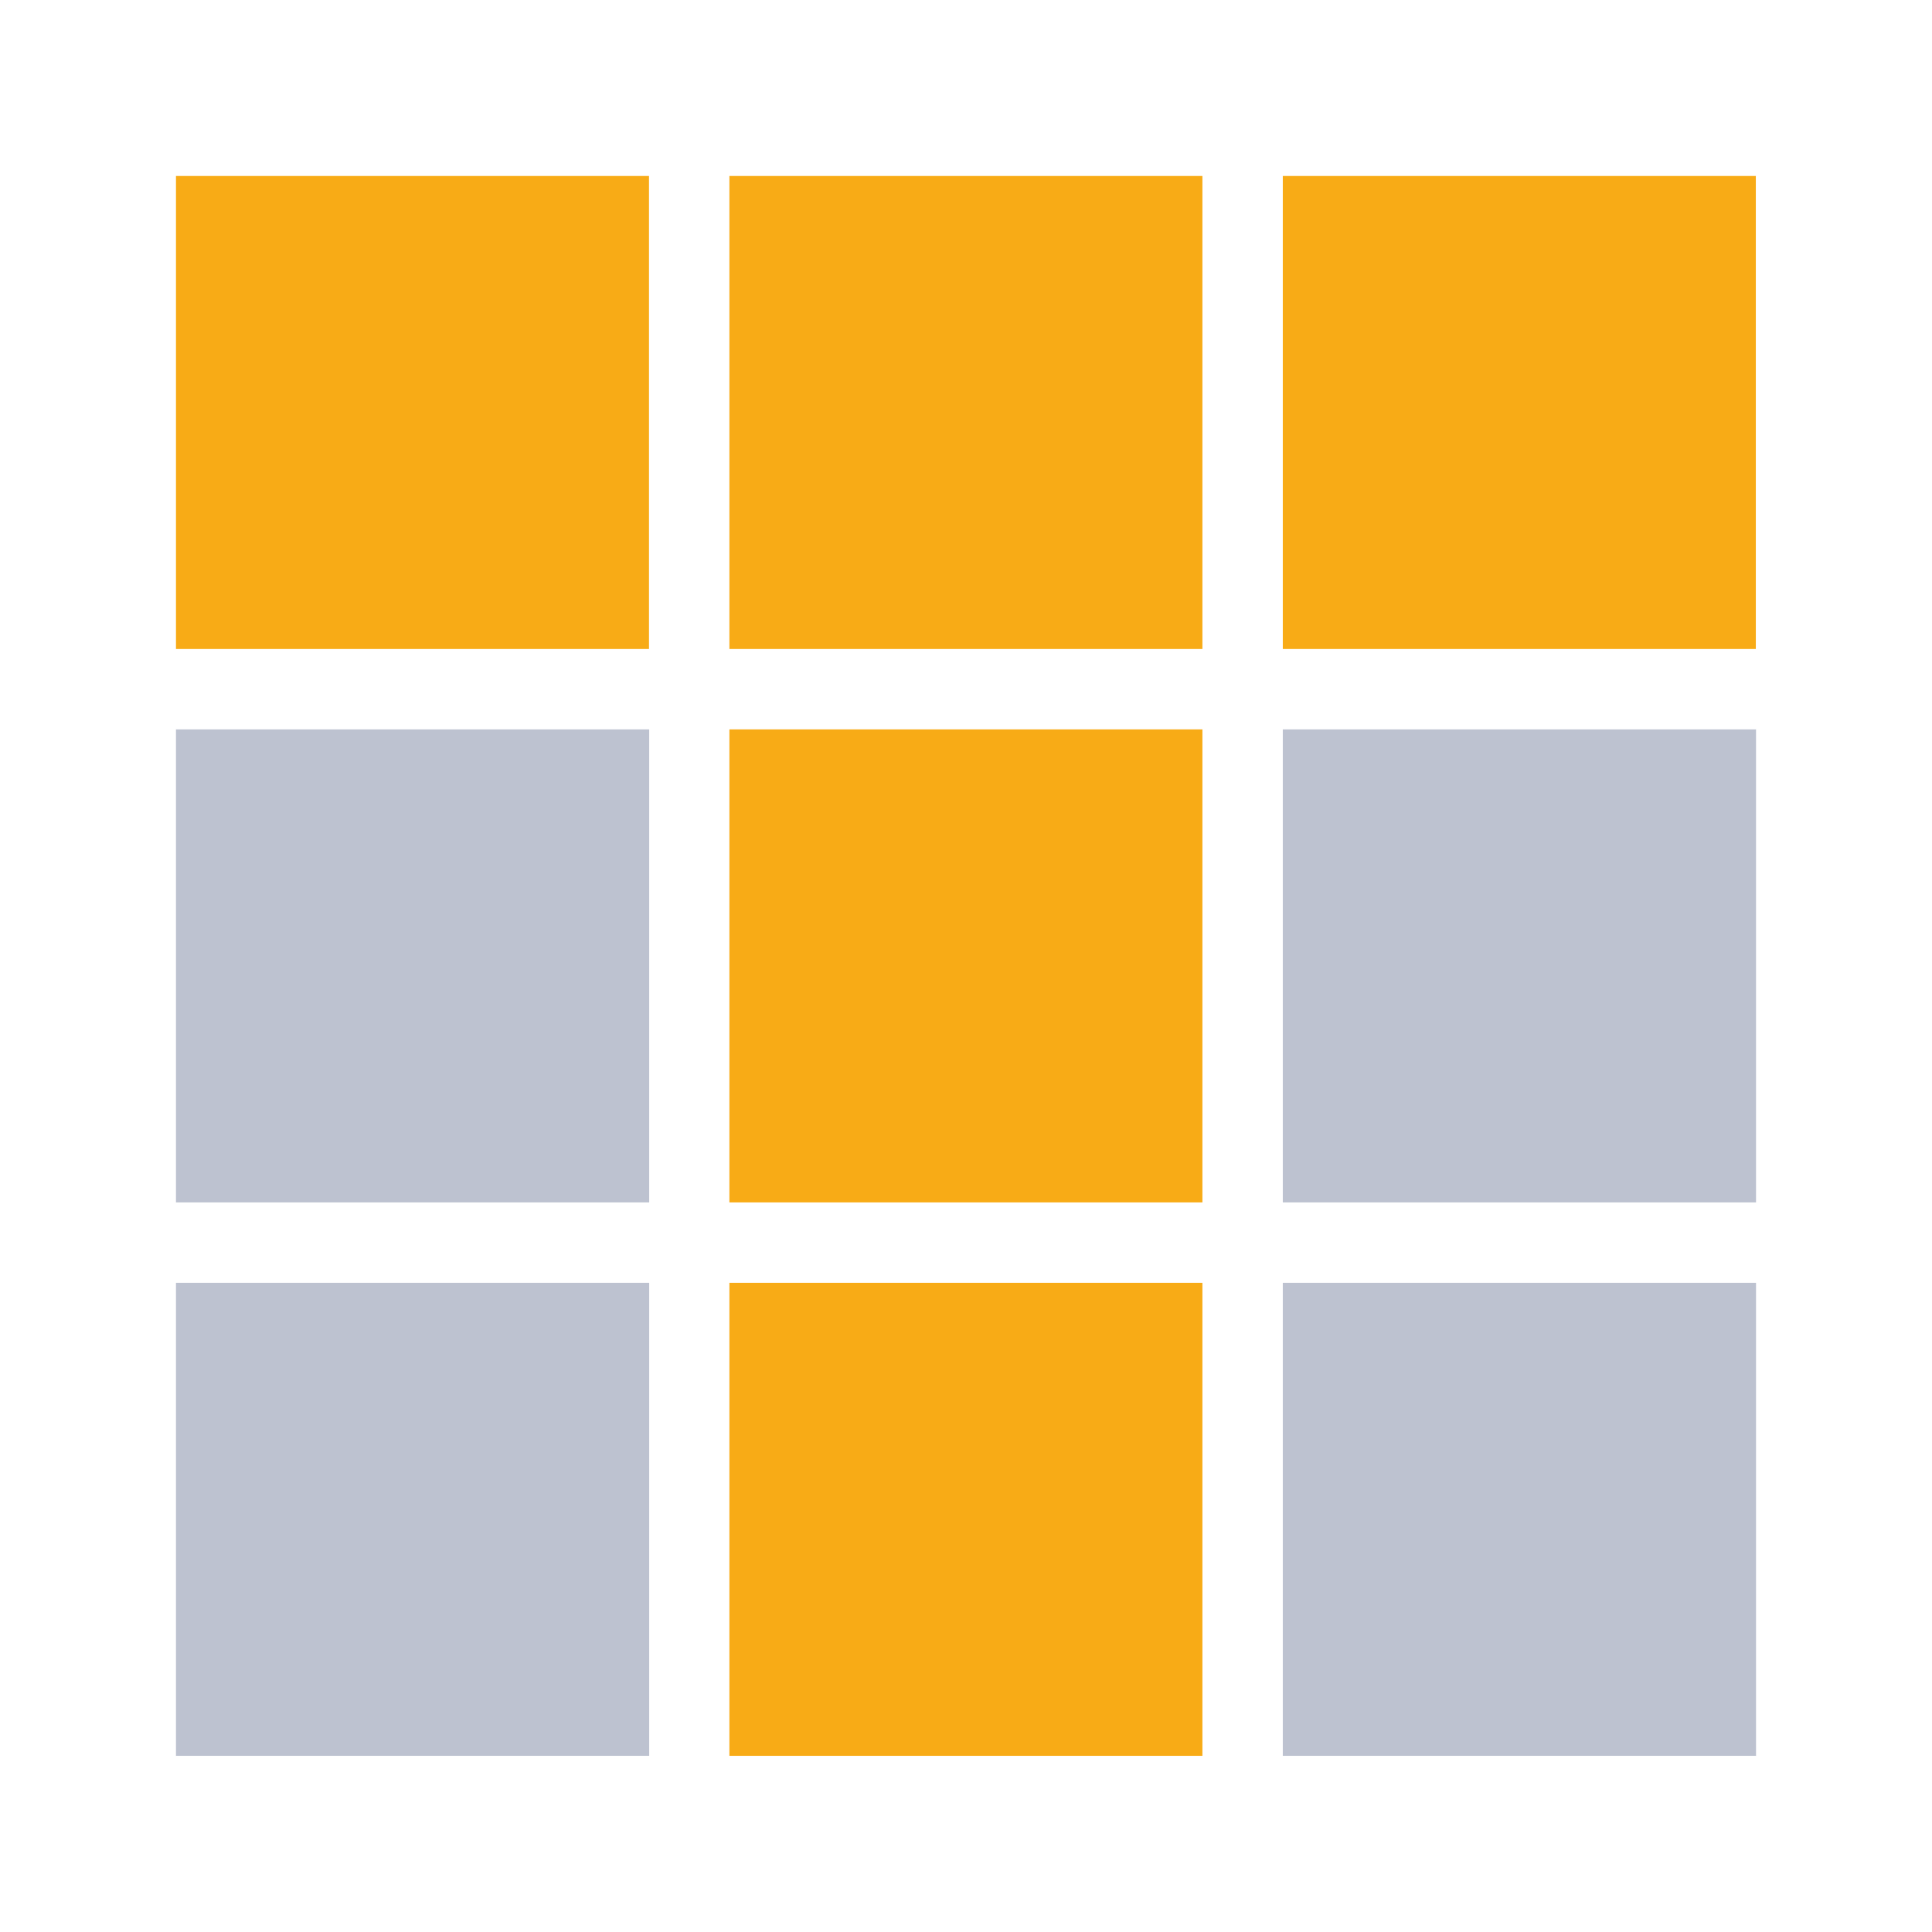
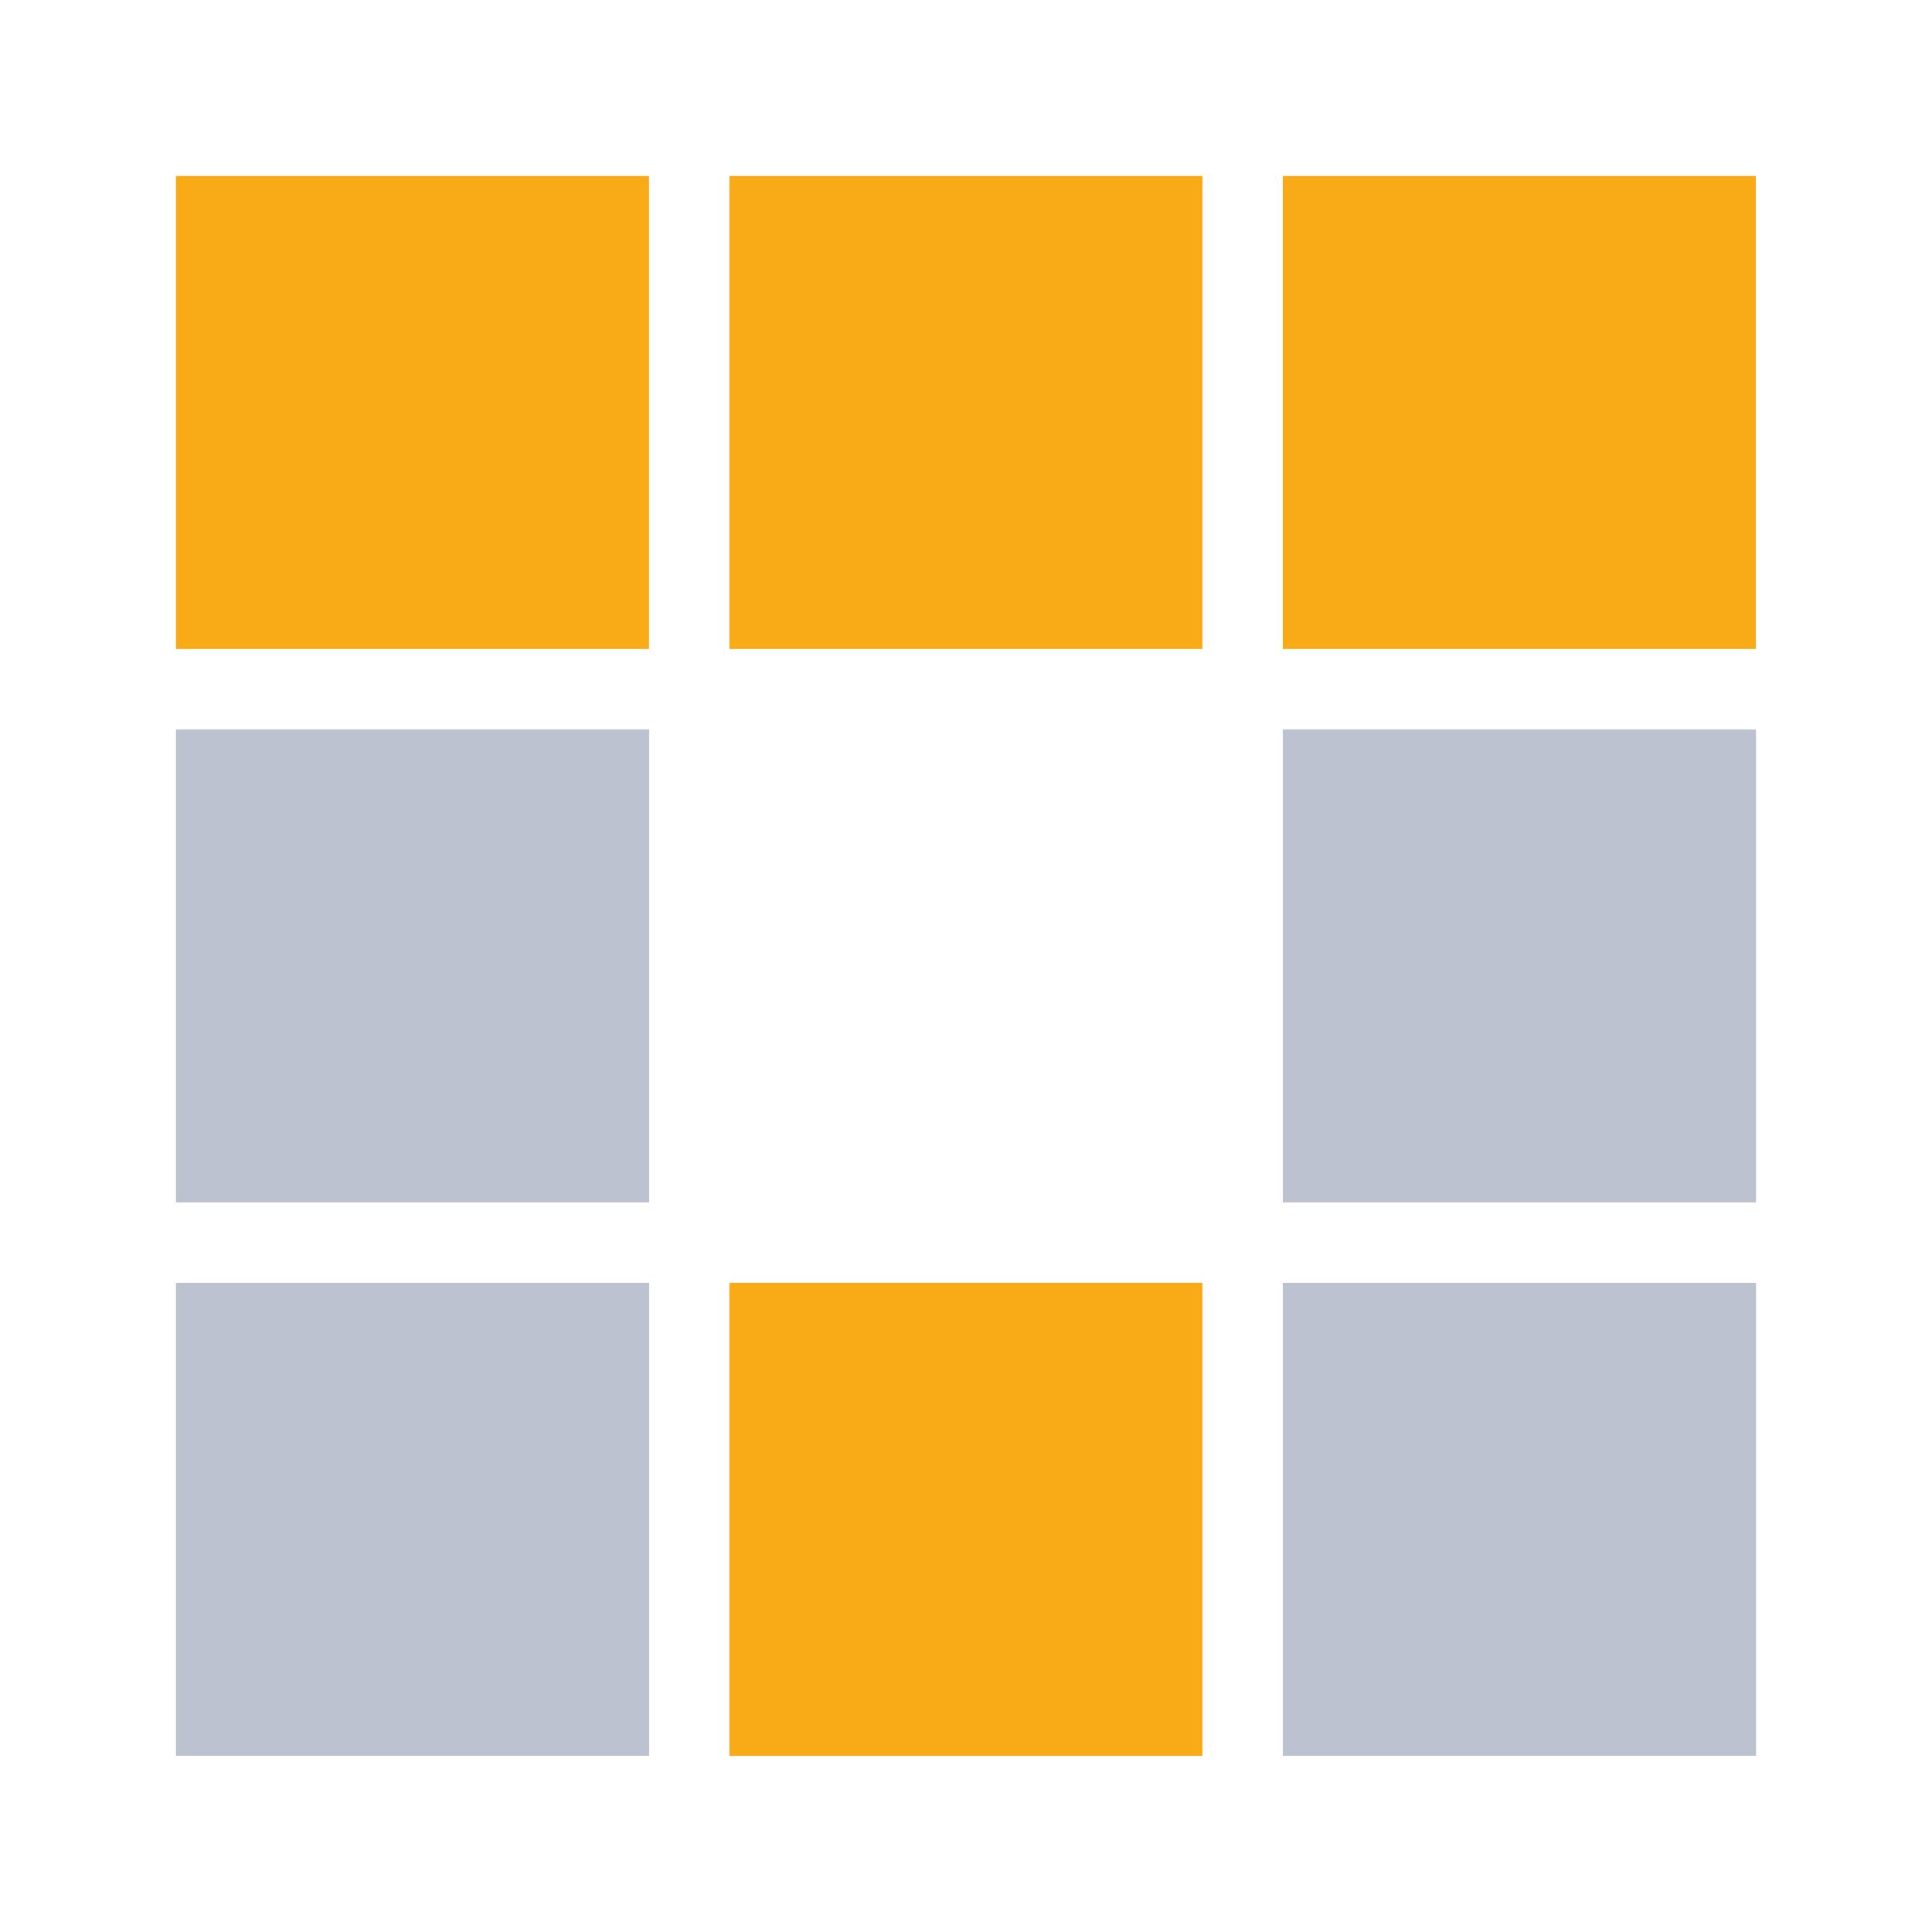
<svg xmlns="http://www.w3.org/2000/svg" version="1.1" id="Layer_1" x="0px" y="0px" viewBox="0 0 97.82 97.81" style="enable-background:new 0 0 97.82 97.81;" xml:space="preserve">
  <style type="text/css">
	.st0{fill:#F8AB16;}
	.st1{opacity:0.3;}
	.st2{fill:#203360;}
</style>
  <g>
    <g>
      <rect x="8.91" y="8.91" class="st0" width="23.95" height="23.95" />
    </g>
    <g>
      <g>
        <g>
          <g class="st1">
            <g>
              <g>
                <rect x="8.91" y="64.95" class="st2" width="23.96" height="23.95" />
              </g>
            </g>
          </g>
        </g>
      </g>
    </g>
    <g>
      <rect x="64.95" y="8.91" class="st0" width="23.95" height="23.95" />
    </g>
    <g>
      <rect x="36.93" y="8.91" class="st0" width="23.95" height="23.95" />
    </g>
    <g>
      <g>
        <g>
          <g class="st1">
            <g>
              <g>
                <rect x="8.91" y="36.93" class="st2" width="23.96" height="23.95" />
              </g>
            </g>
          </g>
        </g>
      </g>
    </g>
    <g>
      <rect x="36.93" y="64.95" class="st0" width="23.95" height="23.95" />
    </g>
    <g>
-       <rect x="36.93" y="36.93" class="st0" width="23.95" height="23.95" />
-     </g>
+       </g>
    <g>
      <g>
        <g>
          <g class="st1">
            <g>
              <g>
                <rect x="64.95" y="64.95" class="st2" width="23.96" height="23.95" />
              </g>
            </g>
          </g>
        </g>
        <g>
          <g class="st1">
            <g>
              <g>
                <rect x="64.95" y="36.93" class="st2" width="23.96" height="23.95" />
              </g>
            </g>
          </g>
        </g>
      </g>
    </g>
  </g>
</svg>